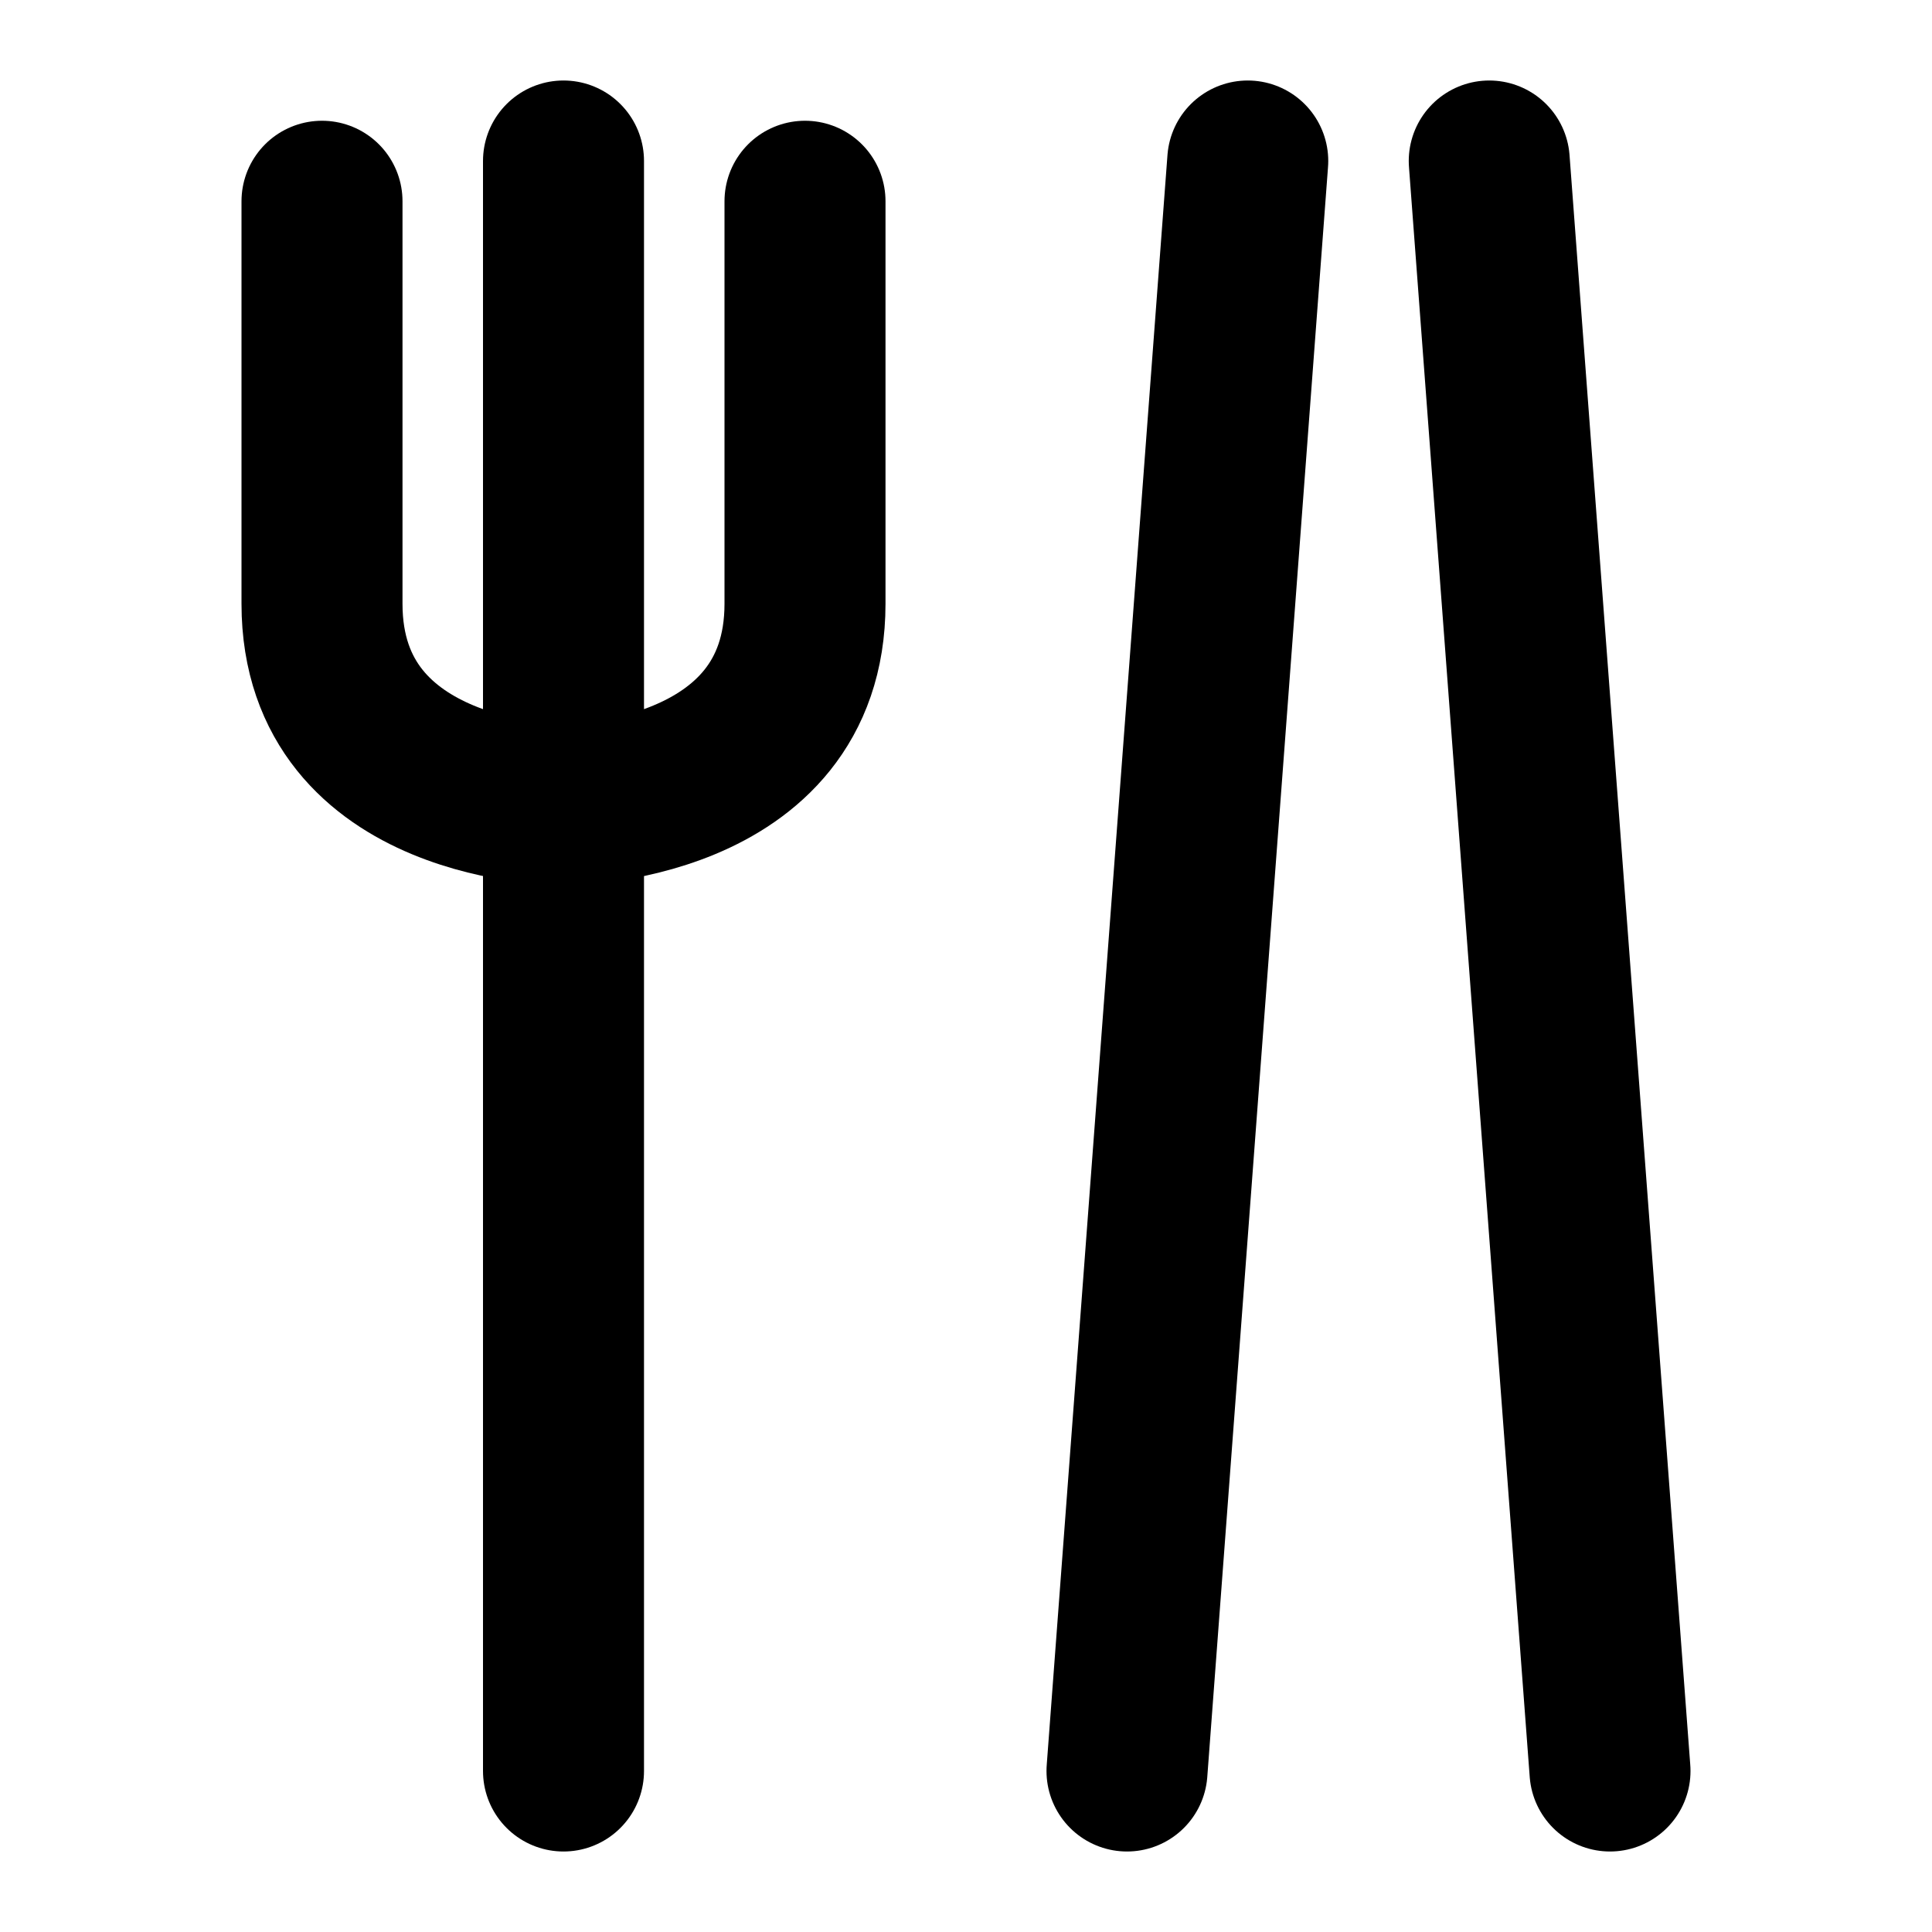
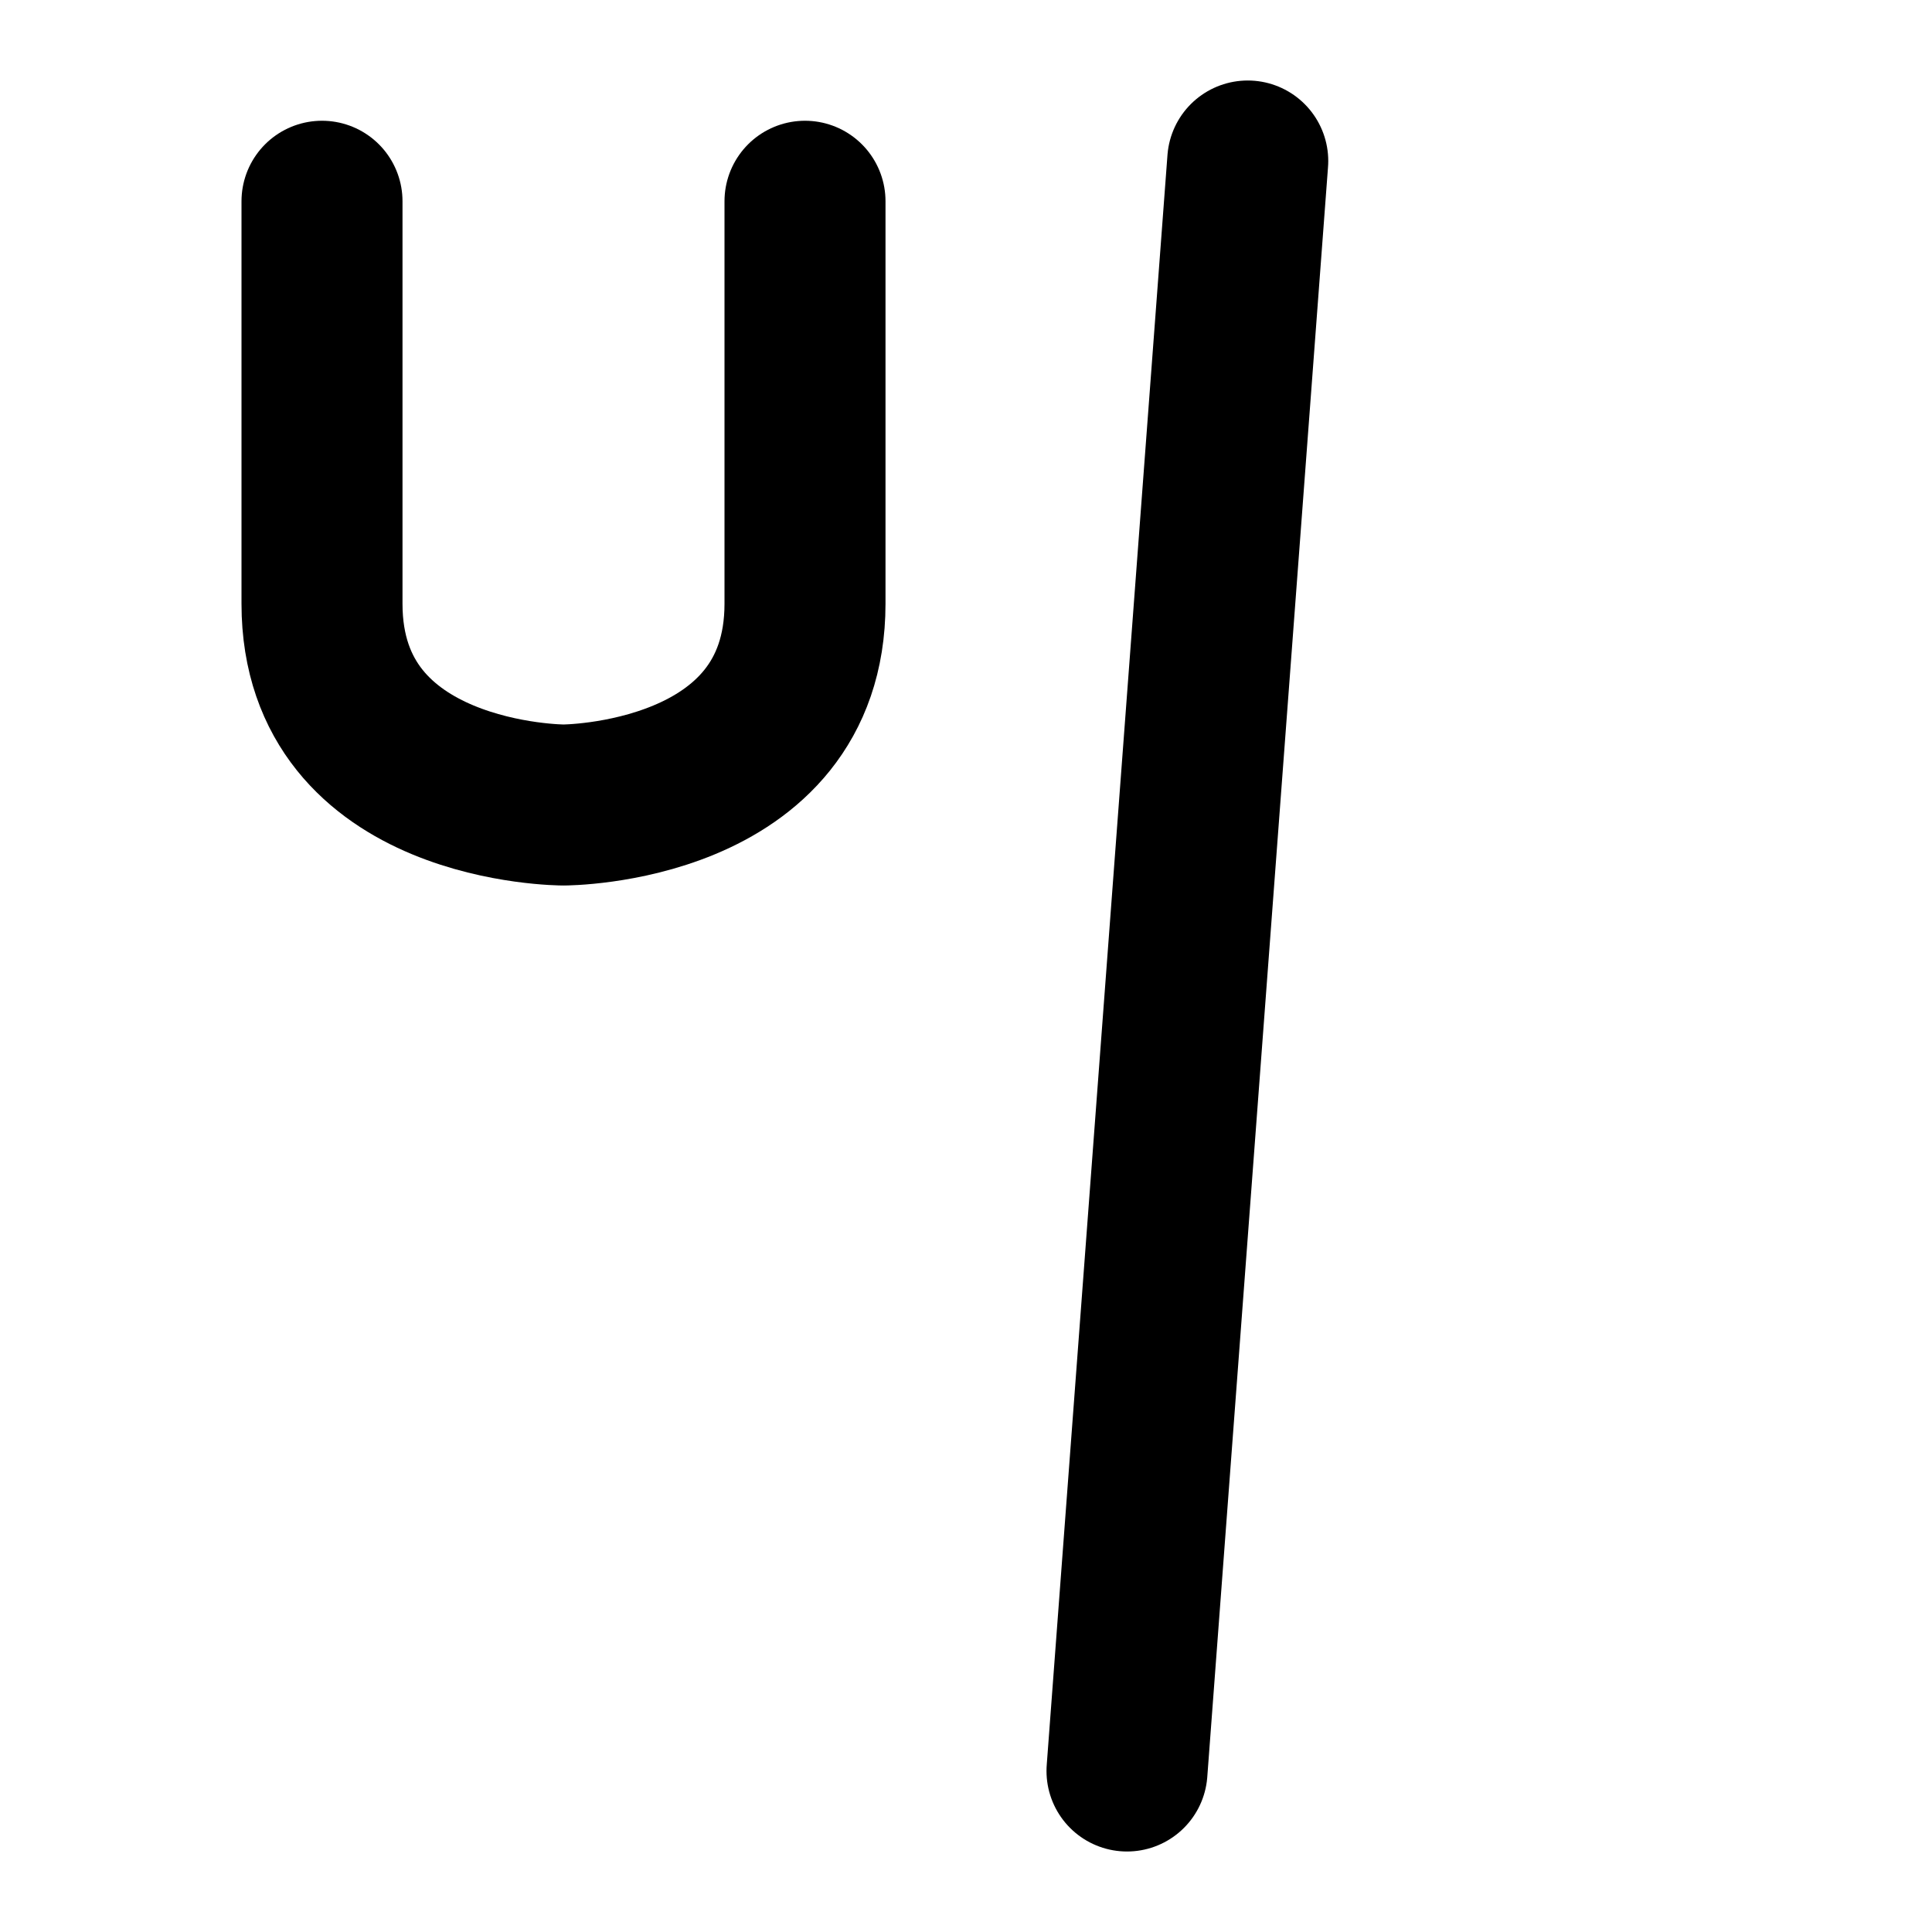
<svg xmlns="http://www.w3.org/2000/svg" width="48" height="48" viewBox="0 0 48 48" fill="none">
-   <path d="M14 4V44" stroke="black" stroke-width="4" stroke-linecap="round" stroke-linejoin="round" />
  <path d="M8 5V15C8 20 14 20 14 20C14 20 20 20 20 15V5" stroke="black" stroke-width="4" stroke-linecap="round" stroke-linejoin="round" />
-   <path d="M37 4L40 44" stroke="black" stroke-width="4" stroke-linecap="round" stroke-linejoin="round" />
  <path d="M31 4L28 44" stroke="black" stroke-width="4" stroke-linecap="round" stroke-linejoin="round" />
</svg>